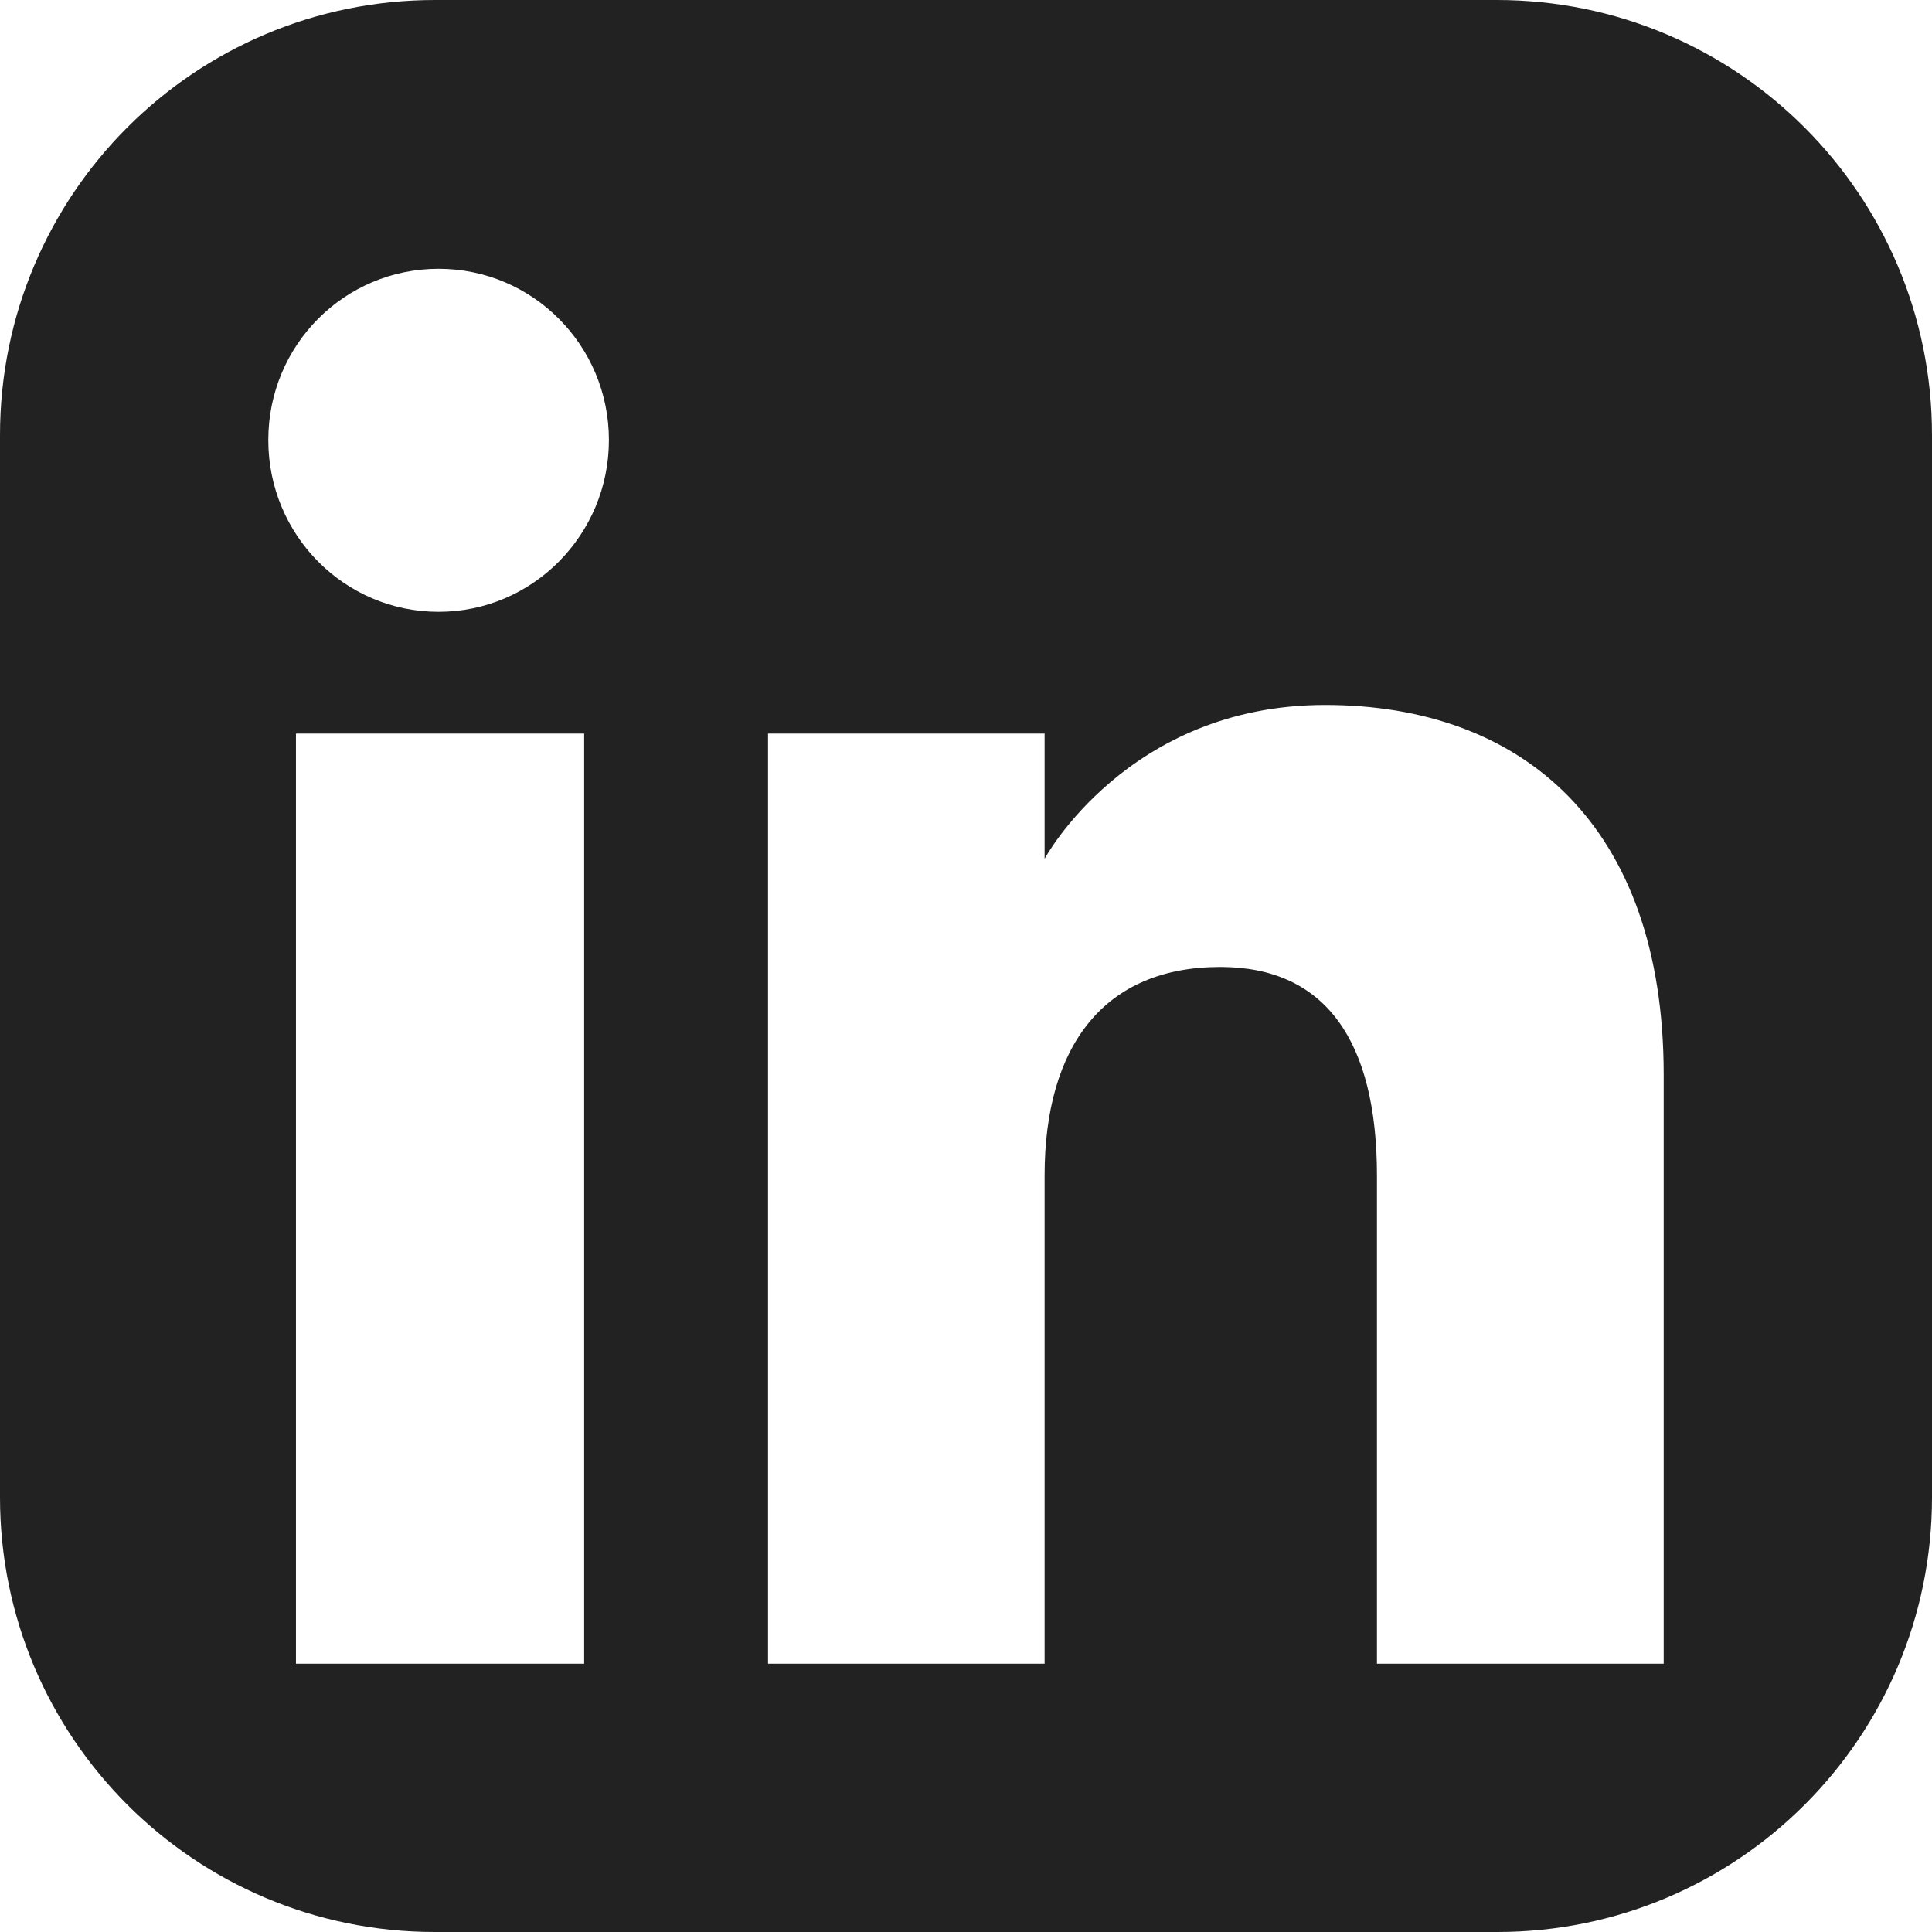
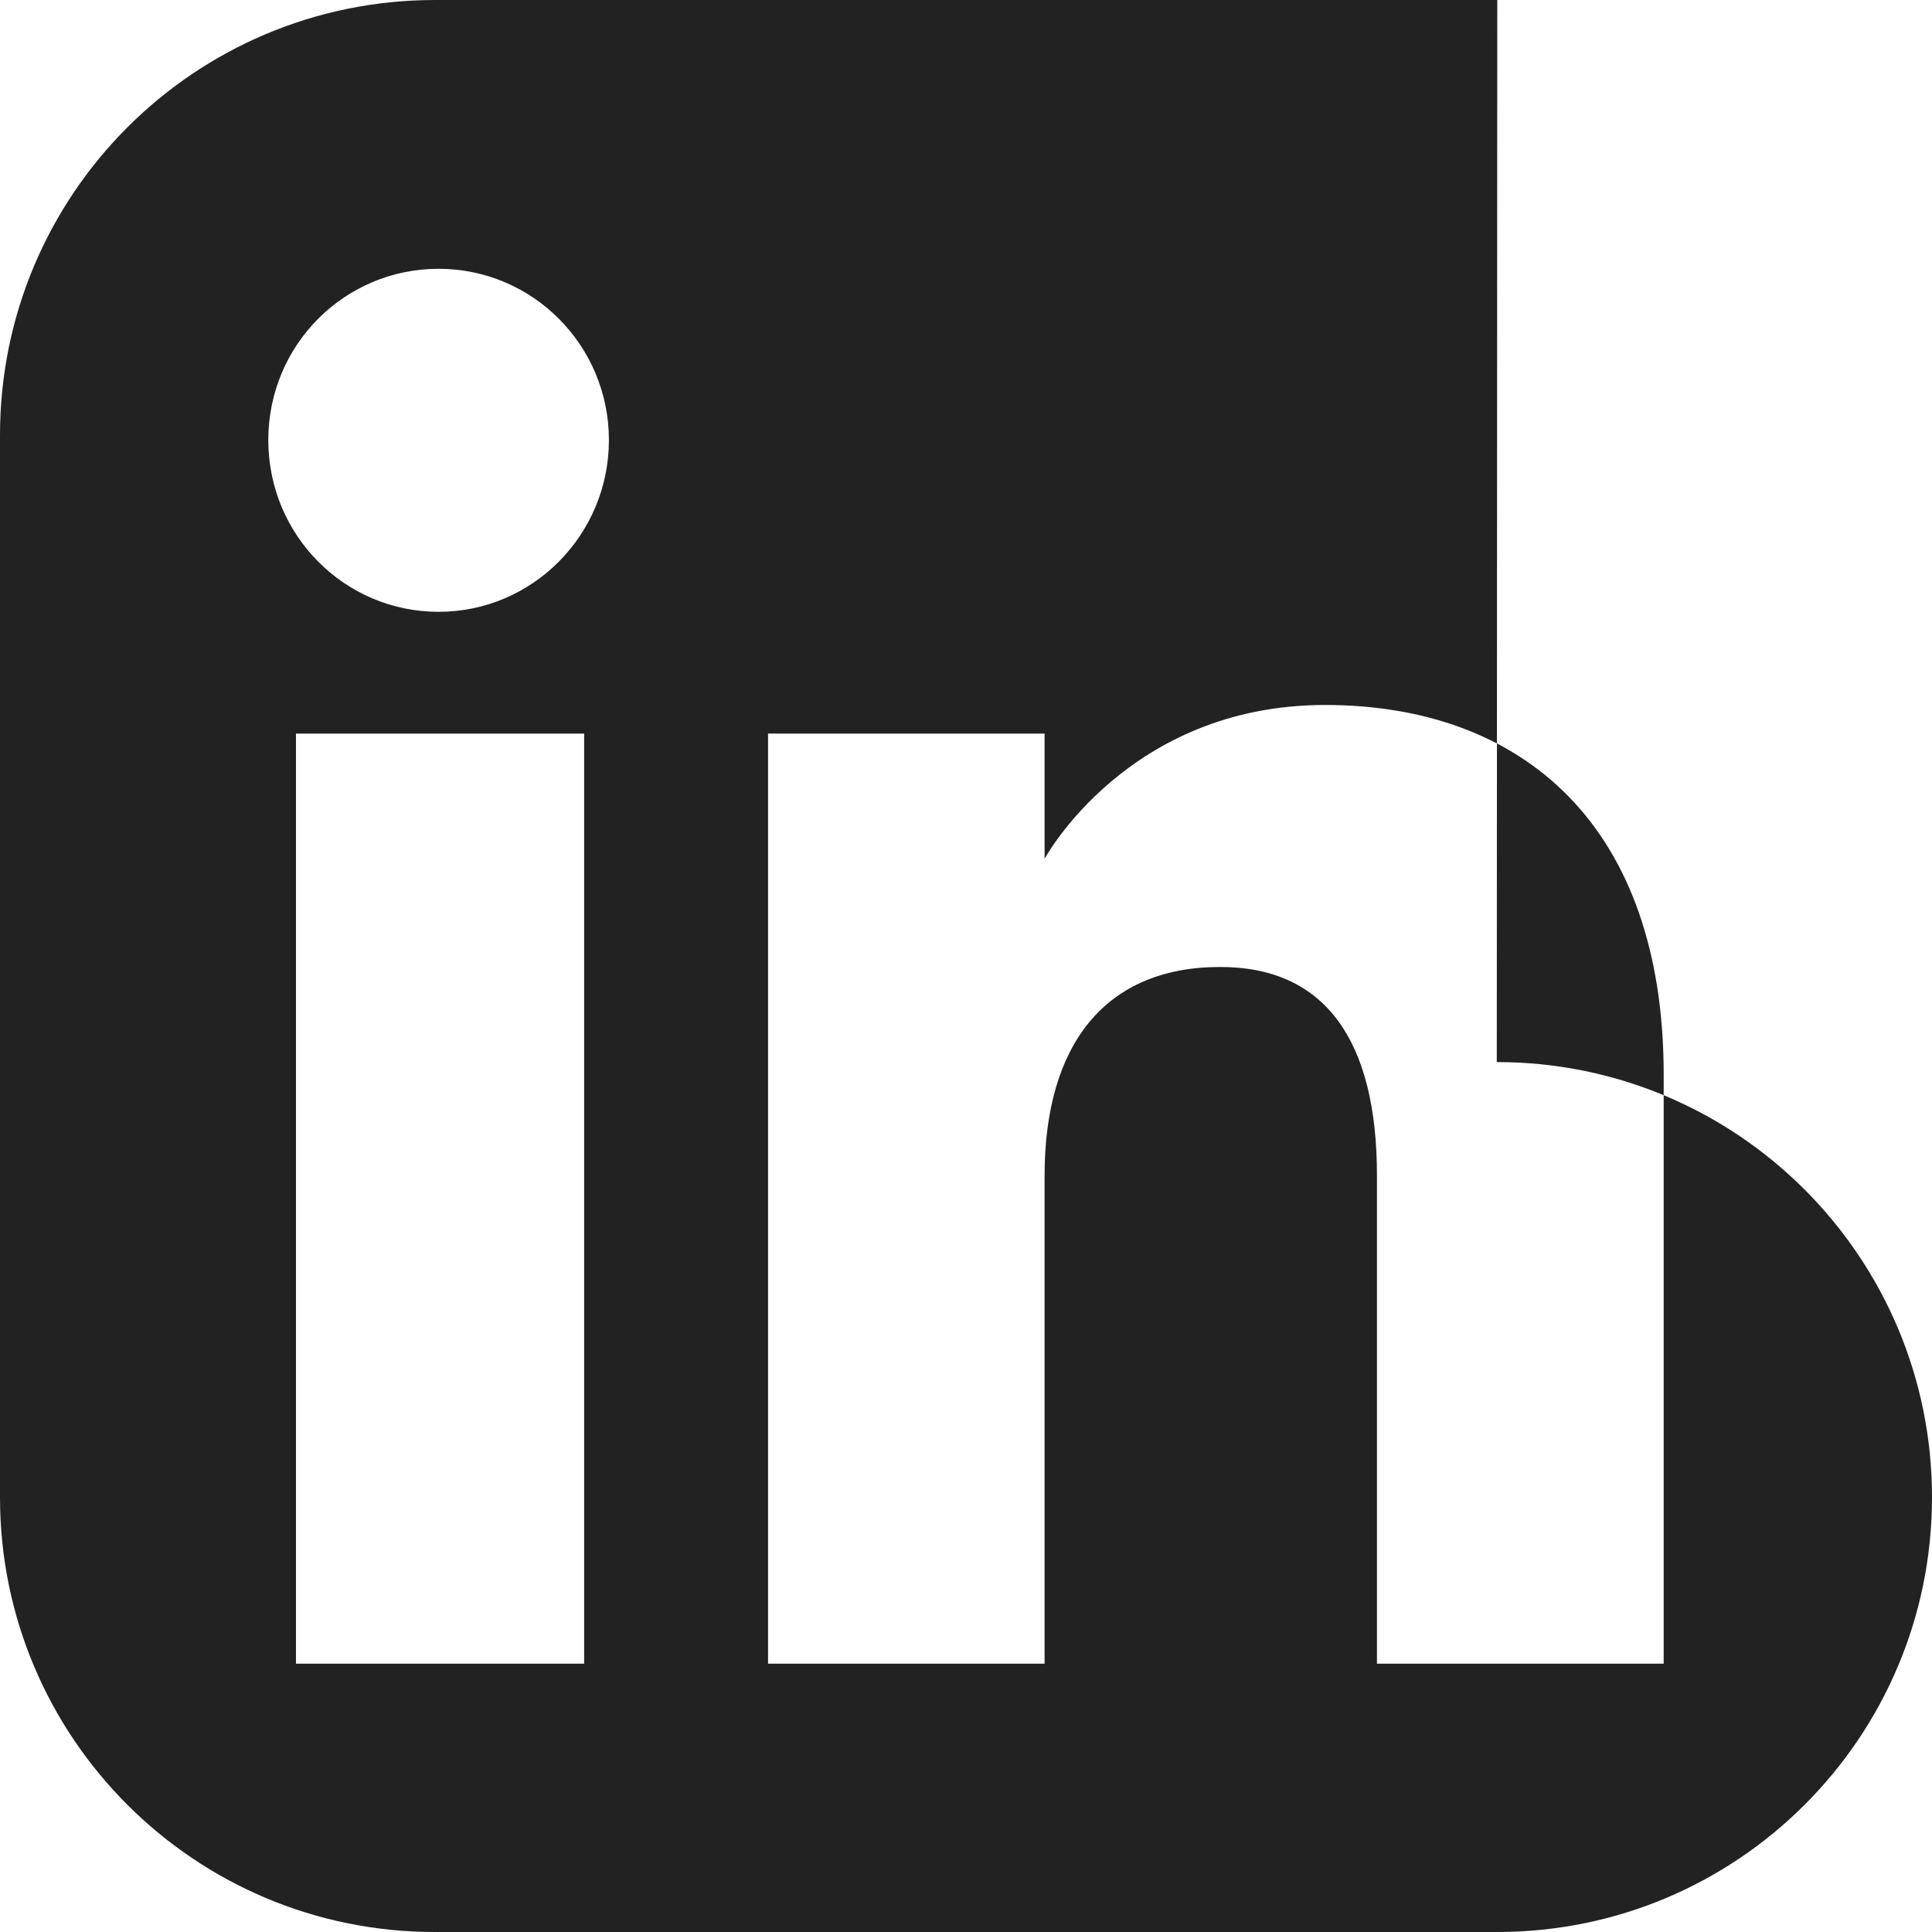
<svg xmlns="http://www.w3.org/2000/svg" id="Layer_2" data-name="Layer 2" viewBox="0 0 39.82 39.82">
  <defs>
    <style>
      .cls-1 {
        fill: #222;
        fill-rule: evenodd;
      }
    </style>
  </defs>
  <g id="Layer_1-2" data-name="Layer 1">
-     <path class="cls-1" d="M30.86,0H8.97C4.01,0,0,4.01,0,8.97v21.89c0,4.95,4.01,8.96,8.96,8.96h21.9c4.95,0,8.96-4.01,8.96-8.96V8.97c0-4.95-4.01-8.97-8.97-8.97ZM12.04,34.29h-5.94V15.12h5.94v19.17ZM9.04,12.61c-1.94,0-3.51-1.58-3.51-3.54s1.57-3.53,3.51-3.53,3.51,1.58,3.51,3.53-1.57,3.54-3.51,3.54ZM34.29,34.29h-5.91v-10.06c0-2.76-1.05-4.3-3.23-4.3-2.38,0-3.62,1.61-3.62,4.3v10.06h-5.7V15.12h5.7v2.58s1.71-3.17,5.78-3.17,6.98,2.48,6.98,7.62v12.14Z" />
+     <path class="cls-1" d="M30.86,0H8.97C4.01,0,0,4.01,0,8.97v21.89c0,4.95,4.01,8.96,8.96,8.96h21.9c4.95,0,8.96-4.01,8.96-8.96c0-4.95-4.01-8.97-8.97-8.97ZM12.04,34.29h-5.94V15.12h5.94v19.17ZM9.04,12.61c-1.94,0-3.51-1.58-3.51-3.54s1.57-3.53,3.51-3.53,3.51,1.58,3.51,3.53-1.57,3.54-3.51,3.54ZM34.29,34.29h-5.91v-10.06c0-2.76-1.05-4.3-3.23-4.3-2.38,0-3.62,1.61-3.62,4.3v10.06h-5.7V15.12h5.7v2.58s1.71-3.17,5.78-3.17,6.98,2.48,6.98,7.62v12.14Z" />
  </g>
</svg>